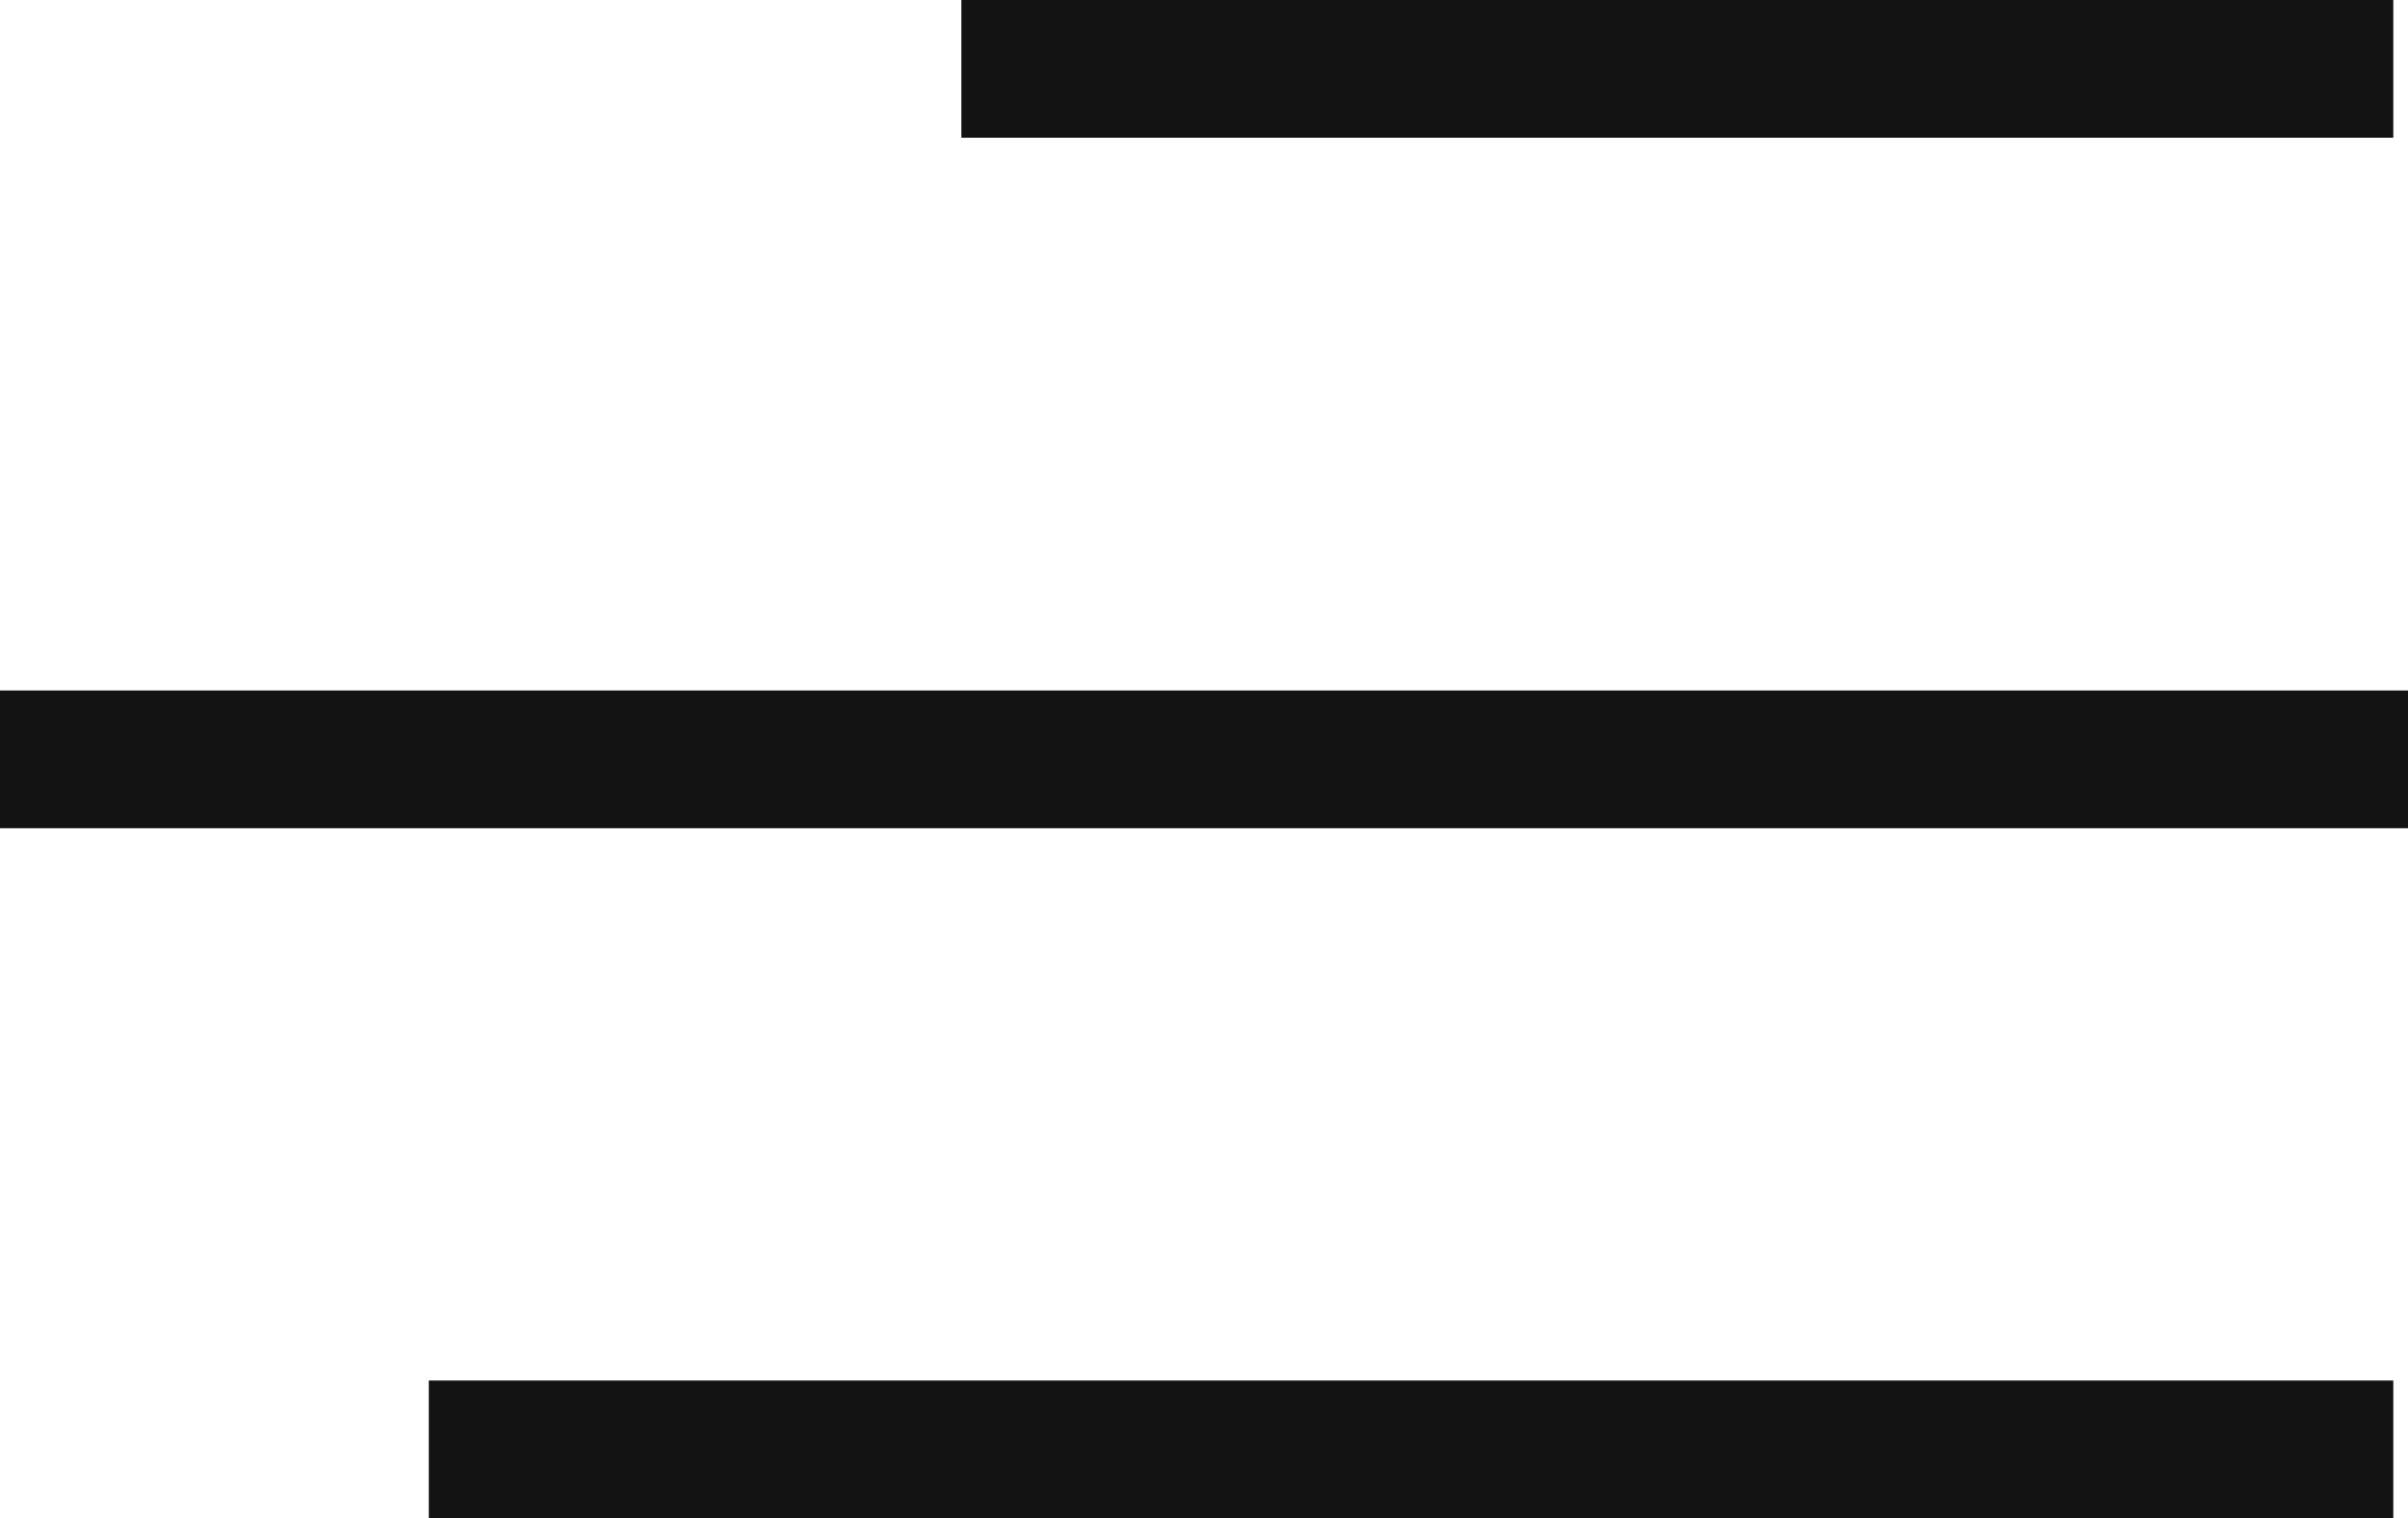
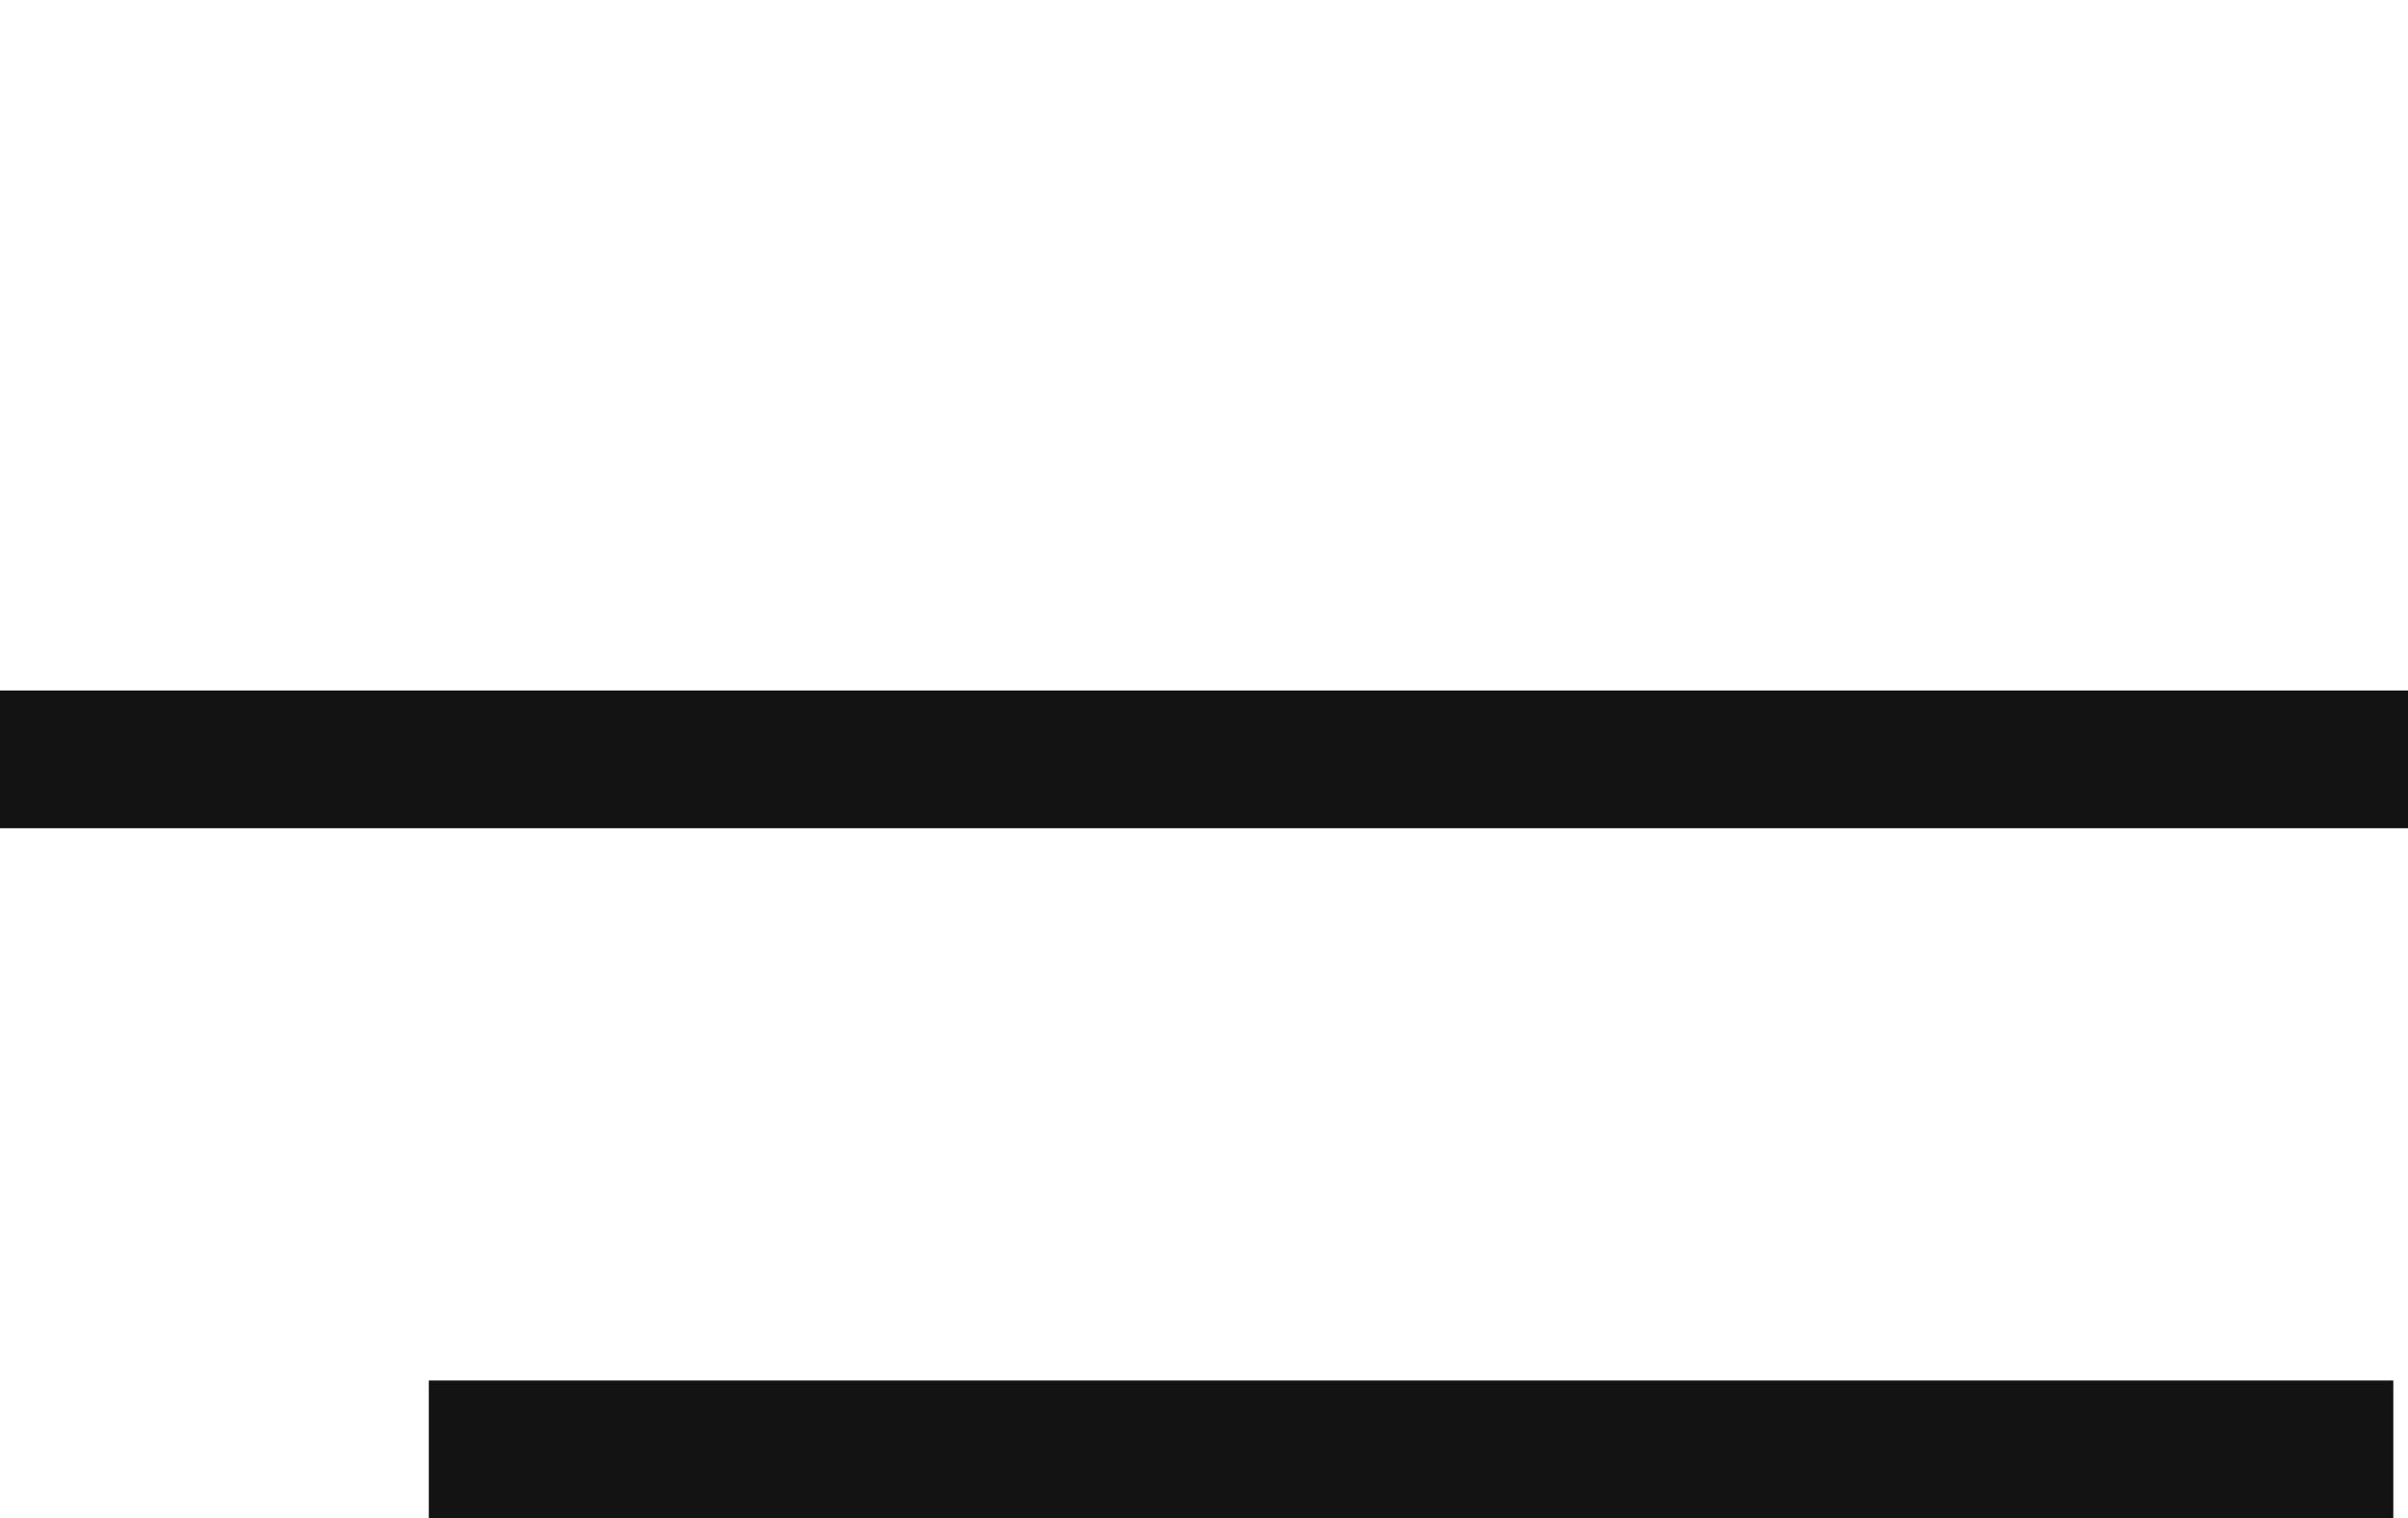
<svg xmlns="http://www.w3.org/2000/svg" id="a" viewBox="0 0 52.45 33.07">
  <defs>
    <style>.b{fill:none;stroke:#131313;stroke-width:3px;}</style>
  </defs>
  <line class="b" x1="9.34" y1="31.57" x2="52.13" y2="31.57" />
  <line class="b" y1="16.54" x2="52.45" y2="16.54" />
-   <line class="b" x1="20.94" y1="1.5" x2="52.13" y2="1.5" />
</svg>